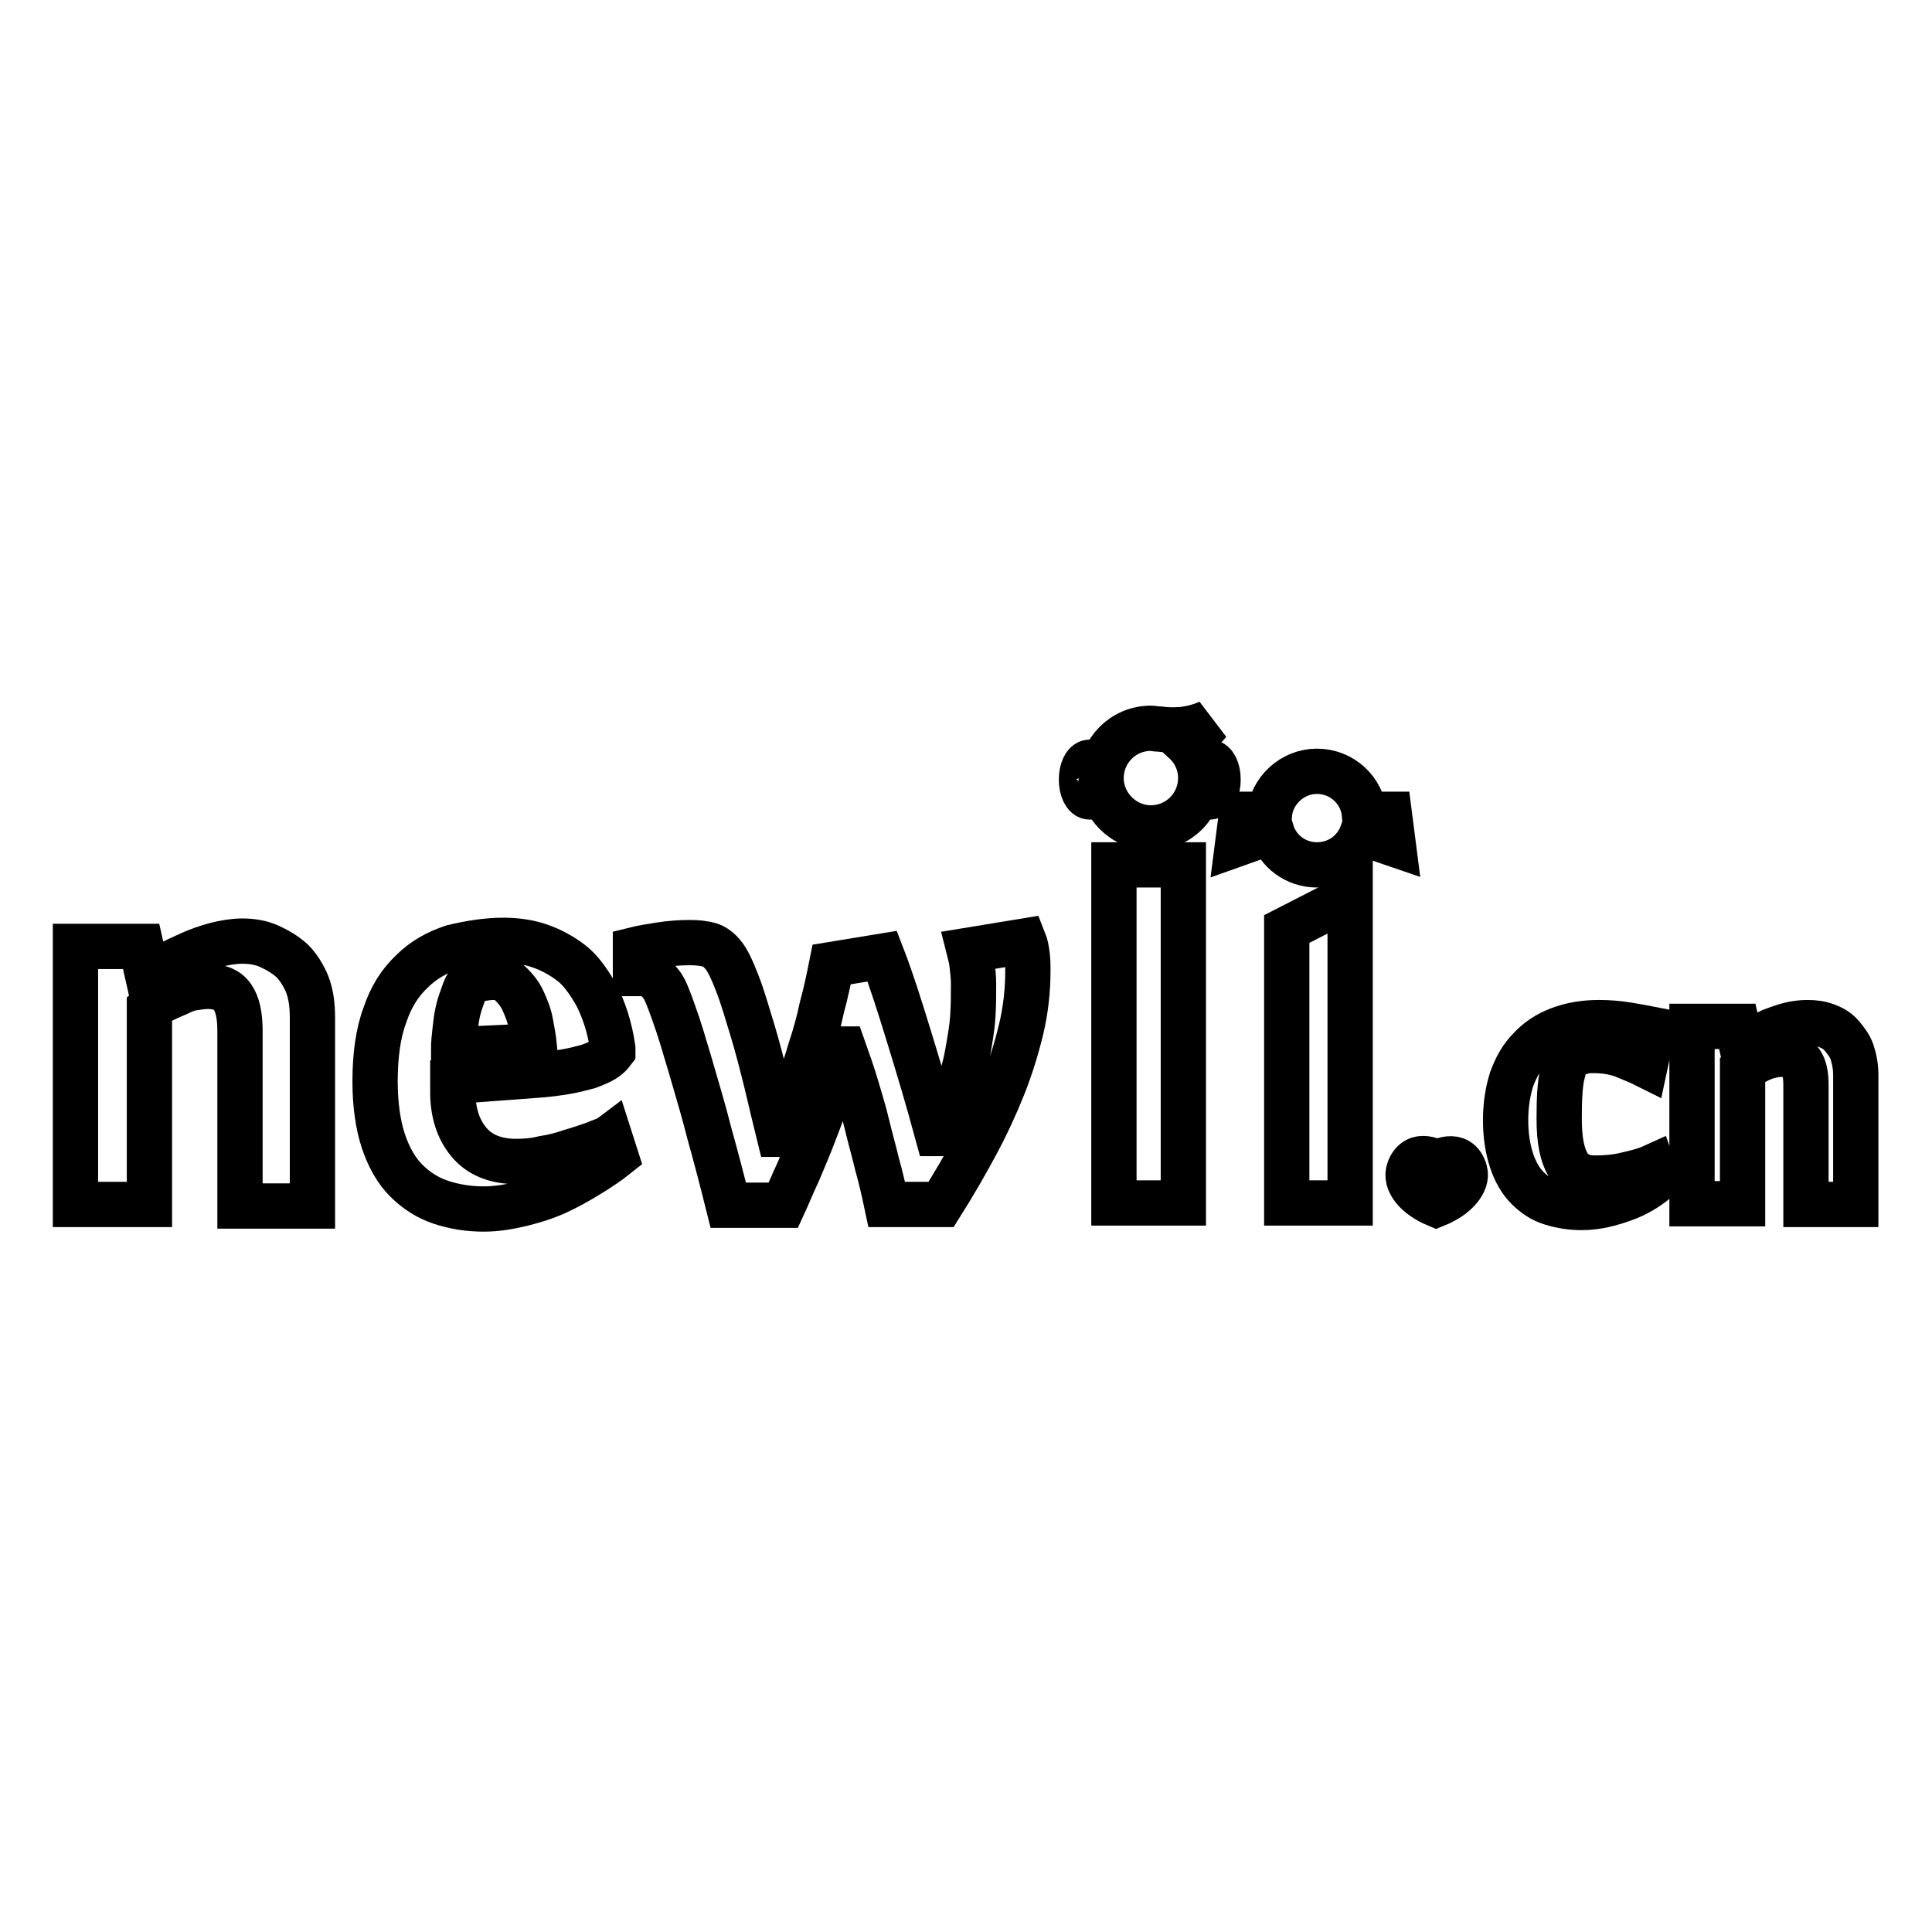
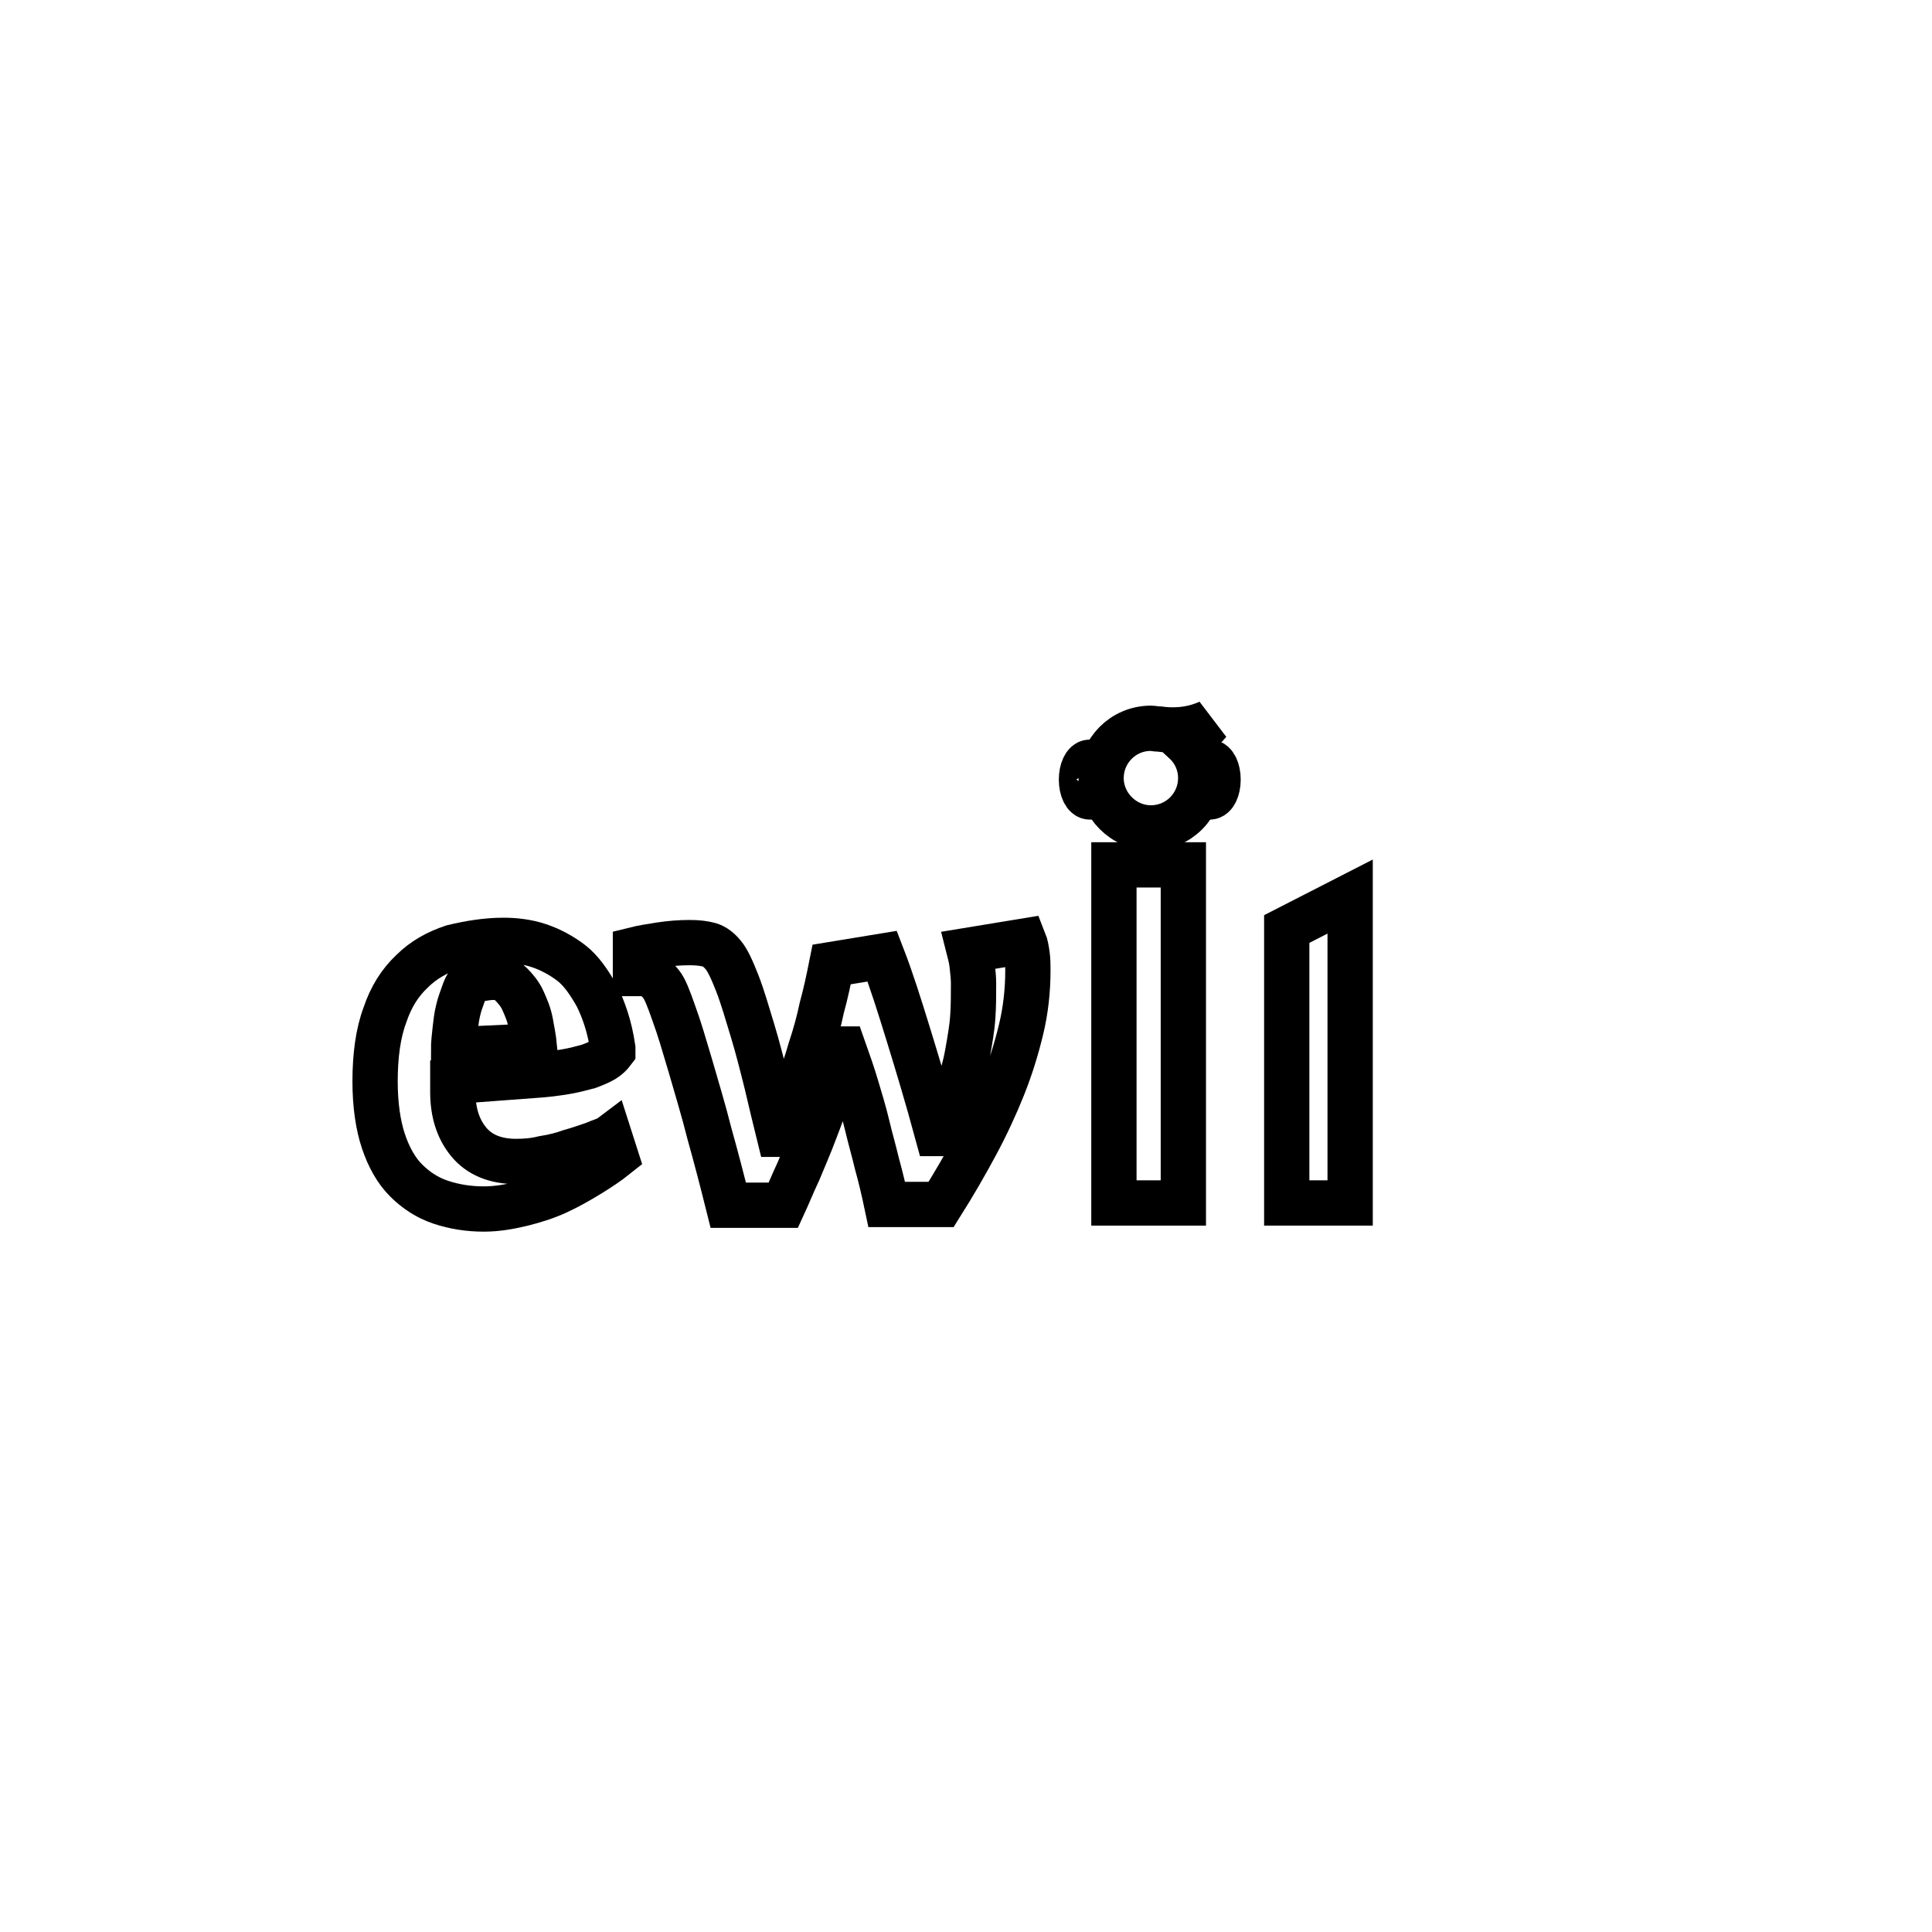
<svg xmlns="http://www.w3.org/2000/svg" version="1.1" x="0px" y="0px" viewBox="0 0 256 256" enable-background="new 0 0 256 256" xml:space="preserve">
  <g>
    <g>
-       <path stroke-width="6" fill-opacity="0" stroke="#000000" d="M31.8,159.6v-23c0-2-0.3-3.5-1-4.5c-0.7-1-1.8-1.4-3.3-1.4c-0.6,0-1.2,0.1-1.9,0.2c-0.7,0.1-1.4,0.4-2,0.7c-0.7,0.3-1.4,0.6-2,0.9c-0.7,0.4-1.3,0.7-1.8,1.1v26H10v-34.2h8.7l0.9,4h0.1c0.7-0.4,1.5-0.9,2.4-1.5c0.9-0.5,2-1,3.1-1.5s2.3-0.9,3.4-1.2c1.2-0.3,2.4-0.5,3.5-0.5c1.3,0,2.5,0.2,3.6,0.7s2.1,1.1,3,1.9c0.8,0.8,1.5,1.9,2,3.1c0.5,1.3,0.7,2.7,0.7,4.5v24.9H31.8z" />
      <path stroke-width="6" fill-opacity="0" stroke="#000000" d="M66.7,124.6c1.6,0,3.2,0.2,4.7,0.7c1.5,0.5,3,1.3,4.3,2.3s2.4,2.6,3.4,4.4c0.9,1.8,1.7,4.1,2.1,6.9v0.4c-0.3,0.4-0.7,0.8-1.2,1.1c-0.5,0.3-1.2,0.6-2,0.9c-0.8,0.2-1.8,0.5-3,0.7c-1.2,0.2-2.6,0.4-4.3,0.5L60,143.3v1.4c0,2.7,0.7,4.9,2.1,6.6c1.4,1.7,3.5,2.6,6.3,2.6c1.2,0,2.4-0.1,3.6-0.4c1.3-0.2,2.5-0.5,3.6-0.9c1.1-0.3,2.2-0.7,3.1-1c0.9-0.4,1.7-0.6,2.1-0.9l0.8,2.5c-1,0.8-2.2,1.6-3.5,2.4c-1.3,0.8-2.7,1.6-4.2,2.3c-1.5,0.7-3.1,1.2-4.7,1.6c-1.7,0.4-3.3,0.7-5.1,0.7c-2,0-3.9-0.3-5.7-0.9c-1.8-0.6-3.3-1.6-4.6-2.9c-1.3-1.3-2.3-3.1-3-5.2c-0.7-2.1-1.1-4.8-1.1-7.9c0-3.4,0.4-6.4,1.3-8.8c0.8-2.4,2-4.3,3.6-5.8c1.5-1.5,3.3-2.5,5.4-3.2C62.1,125,64.4,124.6,66.7,124.6z M62.1,130.4c-0.3,0.2-0.5,0.7-0.7,1.3c-0.2,0.6-0.5,1.3-0.7,2.2c-0.2,0.8-0.3,1.7-0.4,2.6c-0.1,0.9-0.2,1.8-0.2,2.6l10.7-0.5c-0.1-1-0.3-2-0.5-3.1c-0.2-1.1-0.6-2-1-2.9c-0.4-0.9-1-1.6-1.6-2.2c-0.6-0.6-1.4-0.9-2.3-0.9c-0.6,0-1.2,0.1-1.8,0.2C63.2,129.8,62.6,130,62.1,130.4z" />
      <path stroke-width="6" fill-opacity="0" stroke="#000000" d="M129,130.3c0-0.8-0.1-1.6-0.2-2.5c-0.1-0.9-0.3-1.5-0.4-1.9l7.3-1.2c0.2,0.5,0.3,1.1,0.4,1.8c0.1,0.7,0.1,1.4,0.1,2.1c0,2.7-0.3,5.3-0.9,7.8c-0.6,2.5-1.4,5.1-2.4,7.6s-2.2,5.1-3.6,7.7c-1.4,2.6-2.9,5.2-4.6,7.9h-7.2c-0.4-1.9-0.8-3.6-1.3-5.4c-0.4-1.7-0.9-3.4-1.3-5.1c-0.4-1.7-0.9-3.3-1.4-5c-0.5-1.7-1.1-3.4-1.7-5.1h-0.2c-0.4,1.6-0.9,3.3-1.6,5.2c-0.6,1.9-1.3,3.8-2,5.6c-0.7,1.9-1.5,3.7-2.2,5.4c-0.8,1.7-1.4,3.2-2,4.5h-7.3c-0.8-3.2-1.6-6.3-2.5-9.5c-0.8-3.2-1.7-6.1-2.5-8.9c-0.8-2.7-1.5-5.1-2.2-7c-0.7-2-1.2-3.3-1.7-3.9c-0.4-0.5-0.8-0.9-1.3-1.1s-0.9-0.3-1.4-0.3h-0.7v-3.2c0.8-0.2,2-0.4,3.3-0.6c1.3-0.2,2.6-0.3,3.9-0.3c1,0,1.9,0.1,2.6,0.3c0.7,0.2,1.3,0.7,1.8,1.3c0.6,0.7,1.2,2,1.9,3.8c0.7,1.8,1.3,3.9,2,6.2c0.7,2.3,1.3,4.7,1.9,7.1c0.6,2.5,1.1,4.7,1.6,6.7h0.2c0.8-2,1.6-3.9,2.2-5.8c0.6-1.8,1.3-3.7,1.8-5.5c0.6-1.8,1.1-3.6,1.5-5.5c0.5-1.8,0.9-3.7,1.3-5.7l6.7-1.1c1.2,3.1,2.3,6.6,3.5,10.5c1.2,3.9,2.5,8.2,3.8,13h0.2c1-1.9,1.8-3.7,2.4-5.4c0.6-1.8,1.1-3.5,1.4-5.2c0.3-1.7,0.6-3.3,0.7-4.9C129,133.3,129,131.8,129,130.3z" />
      <path stroke-width="6" fill-opacity="0" stroke="#000000" d="M144.4,101c-0.6,0-1.1,1-1.1,2.3c0,1.3,0.5,2.3,1.1,2.3c0.6,0,0.5-1,0.5-2.3C144.9,102,145,101,144.4,101z" />
      <path stroke-width="6" fill-opacity="0" stroke="#000000" d="M160.3,101c-0.6,0-0.5,1-0.5,2.3c0,1.3-0.1,2.3,0.5,2.3c0.6,0,1.1-1,1.1-2.3C161.4,102,160.9,101,160.3,101z" />
      <path stroke-width="6" fill-opacity="0" stroke="#000000" d="M160.2,95.7c-2.6,1.2-5.1,1.1-6.6,0.9c0,0-0.1,0-0.1,0c-0.3,0-0.7-0.1-1-0.1c-3.7,0-6.6,3-6.6,6.6s3,6.6,6.6,6.6c3.7,0,6.6-3,6.6-6.6c0-1.9-0.8-3.6-2.1-4.8C158,97.8,159.1,97,160.2,95.7z" />
-       <path stroke-width="6" fill-opacity="0" stroke="#000000" d="M184.6,111.8l-0.5-3.9h-3.3c-0.3-3.2-3-5.7-6.3-5.7c-3.3,0-6,2.6-6.3,5.7h-3.7l-0.5,3.9l4.5-1.6c0.8,2.6,3.2,4.4,6,4.4c2.8,0,5.1-1.7,6-4.2L184.6,111.8z" />
-       <path stroke-width="6" fill-opacity="0" stroke="#000000" d="M194.1,155.2c0.4,1.4-1.1,3.3-3.8,4.4c-2.6-1.1-4.2-3-3.6-4.6c1-2.7,3.7-0.9,3.7-0.9S193.3,152.3,194.1,155.2z" />
-       <path stroke-width="6" fill-opacity="0" stroke="#000000" d="M218,141.1c-0.8-0.4-1.8-0.8-3-1.3c-1.2-0.4-2.4-0.6-3.8-0.6c-0.6,0-1.1,0-1.7,0.2c-0.6,0.1-1,0.3-1.4,0.6c-0.5,0.3-0.8,1.1-1.1,2.4c-0.3,1.3-0.4,3.2-0.4,5.8c0,1.5,0.1,2.7,0.3,3.7c0.2,1,0.5,1.8,0.9,2.5c0.4,0.6,0.9,1.1,1.5,1.3c0.6,0.3,1.3,0.4,2.1,0.4c1.3,0,2.6-0.1,3.9-0.4c1.3-0.3,2.6-0.6,3.7-1.1l0.6,1.7c-1.3,1.1-2.8,2-4.5,2.6s-3.5,1.1-5.5,1.1c-1.4,0-2.7-0.2-4-0.6s-2.3-1.1-3.2-2c-0.9-0.9-1.6-2.1-2.1-3.6c-0.5-1.5-0.8-3.3-0.8-5.4c0-2,0.3-3.8,0.8-5.4c0.6-1.6,1.3-2.9,2.4-4c1-1.1,2.3-2,3.9-2.6c1.6-0.6,3.3-0.9,5.3-0.9c1.2,0,2.5,0.1,3.7,0.3c1.2,0.2,2.4,0.4,3.4,0.6L218,141.1z" />
-       <path stroke-width="6" fill-opacity="0" stroke="#000000" d="M239.3,159.6v-15.8c0-1.4-0.2-2.4-0.7-3.1c-0.5-0.7-1.2-1-2.3-1c-0.4,0-0.8,0-1.3,0.1c-0.5,0.1-0.9,0.2-1.4,0.4s-0.9,0.4-1.4,0.7c-0.5,0.2-0.9,0.5-1.3,0.8v17.8h-6.7V136h6l0.6,2.7h0.1c0.5-0.3,1-0.7,1.7-1c0.7-0.4,1.3-0.7,2.1-1.1c0.8-0.3,1.6-0.6,2.4-0.8c0.8-0.2,1.6-0.3,2.4-0.3c0.9,0,1.7,0.1,2.5,0.4c0.8,0.3,1.5,0.7,2,1.3s1.1,1.3,1.4,2.2c0.3,0.9,0.5,1.9,0.5,3.1v17.1L239.3,159.6L239.3,159.6z" />
      <path stroke-width="6" fill-opacity="0" stroke="#000000" d="M147.6,114.6h9.2v44.8h-9.2V114.6z" />
      <path stroke-width="6" fill-opacity="0" stroke="#000000" d="M178.9,159.4h-8.4v-36.3l8.4-4.3V159.4z" />
    </g>
  </g>
</svg>